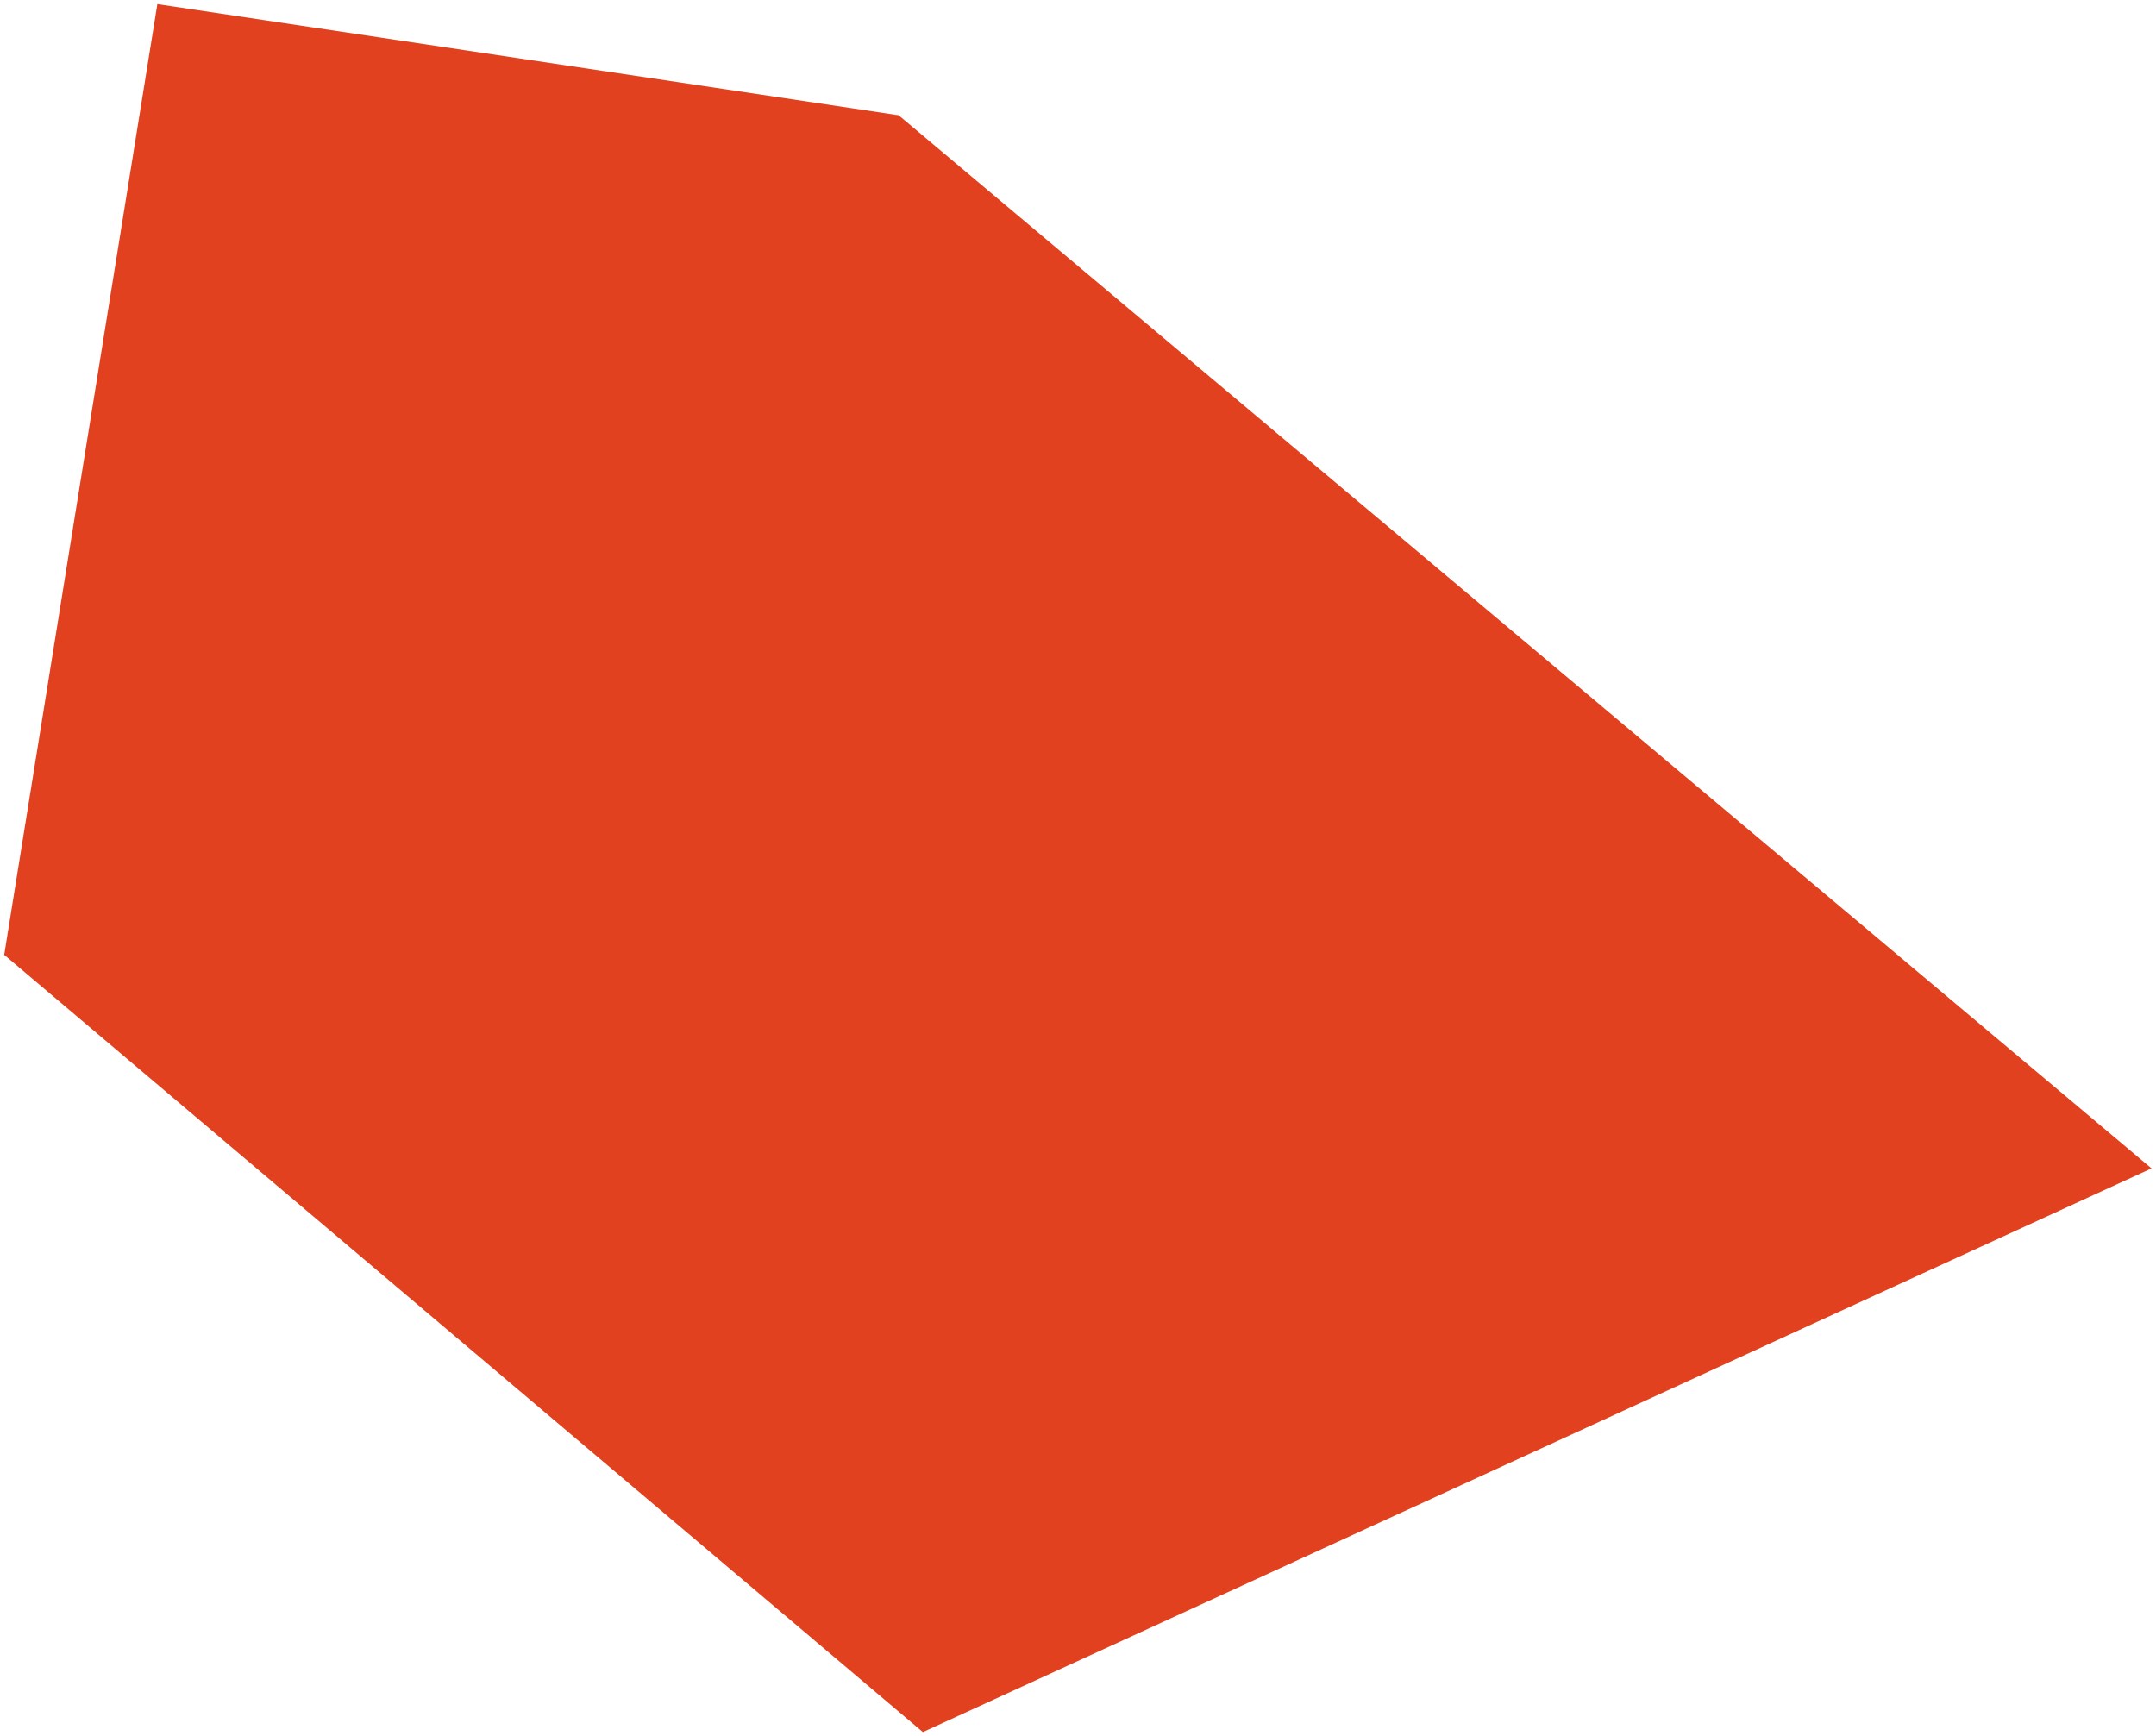
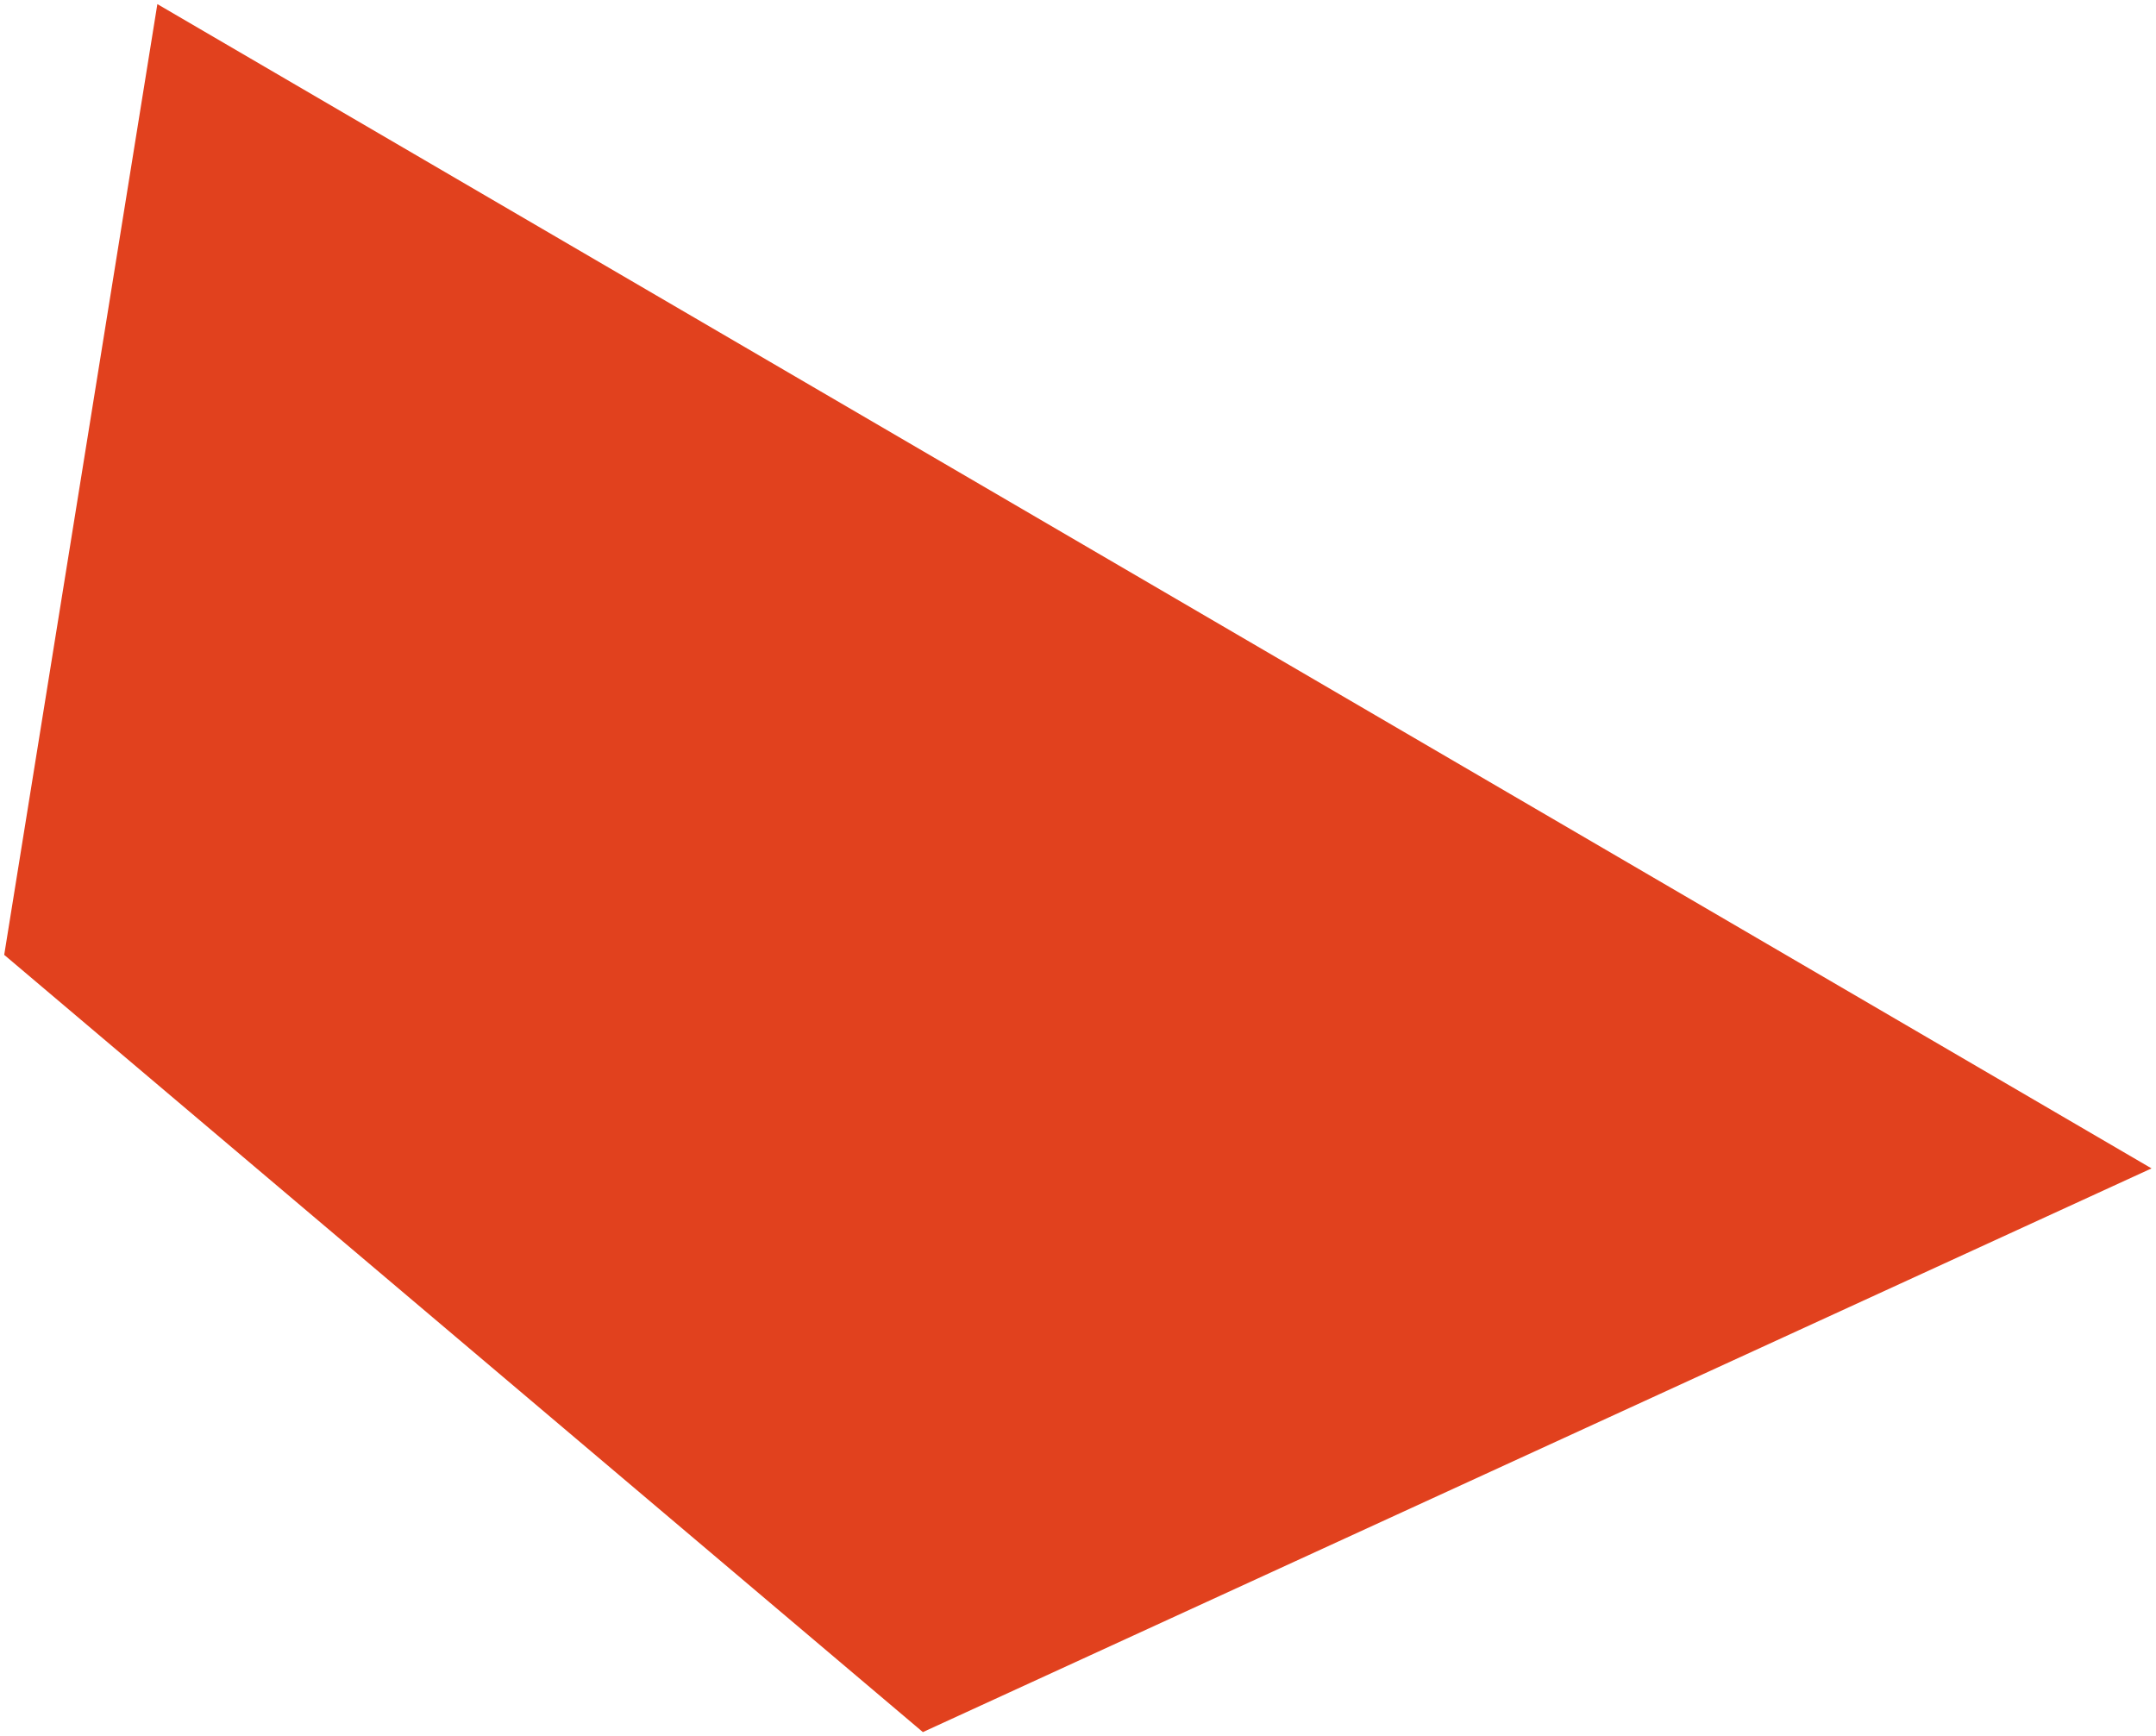
<svg xmlns="http://www.w3.org/2000/svg" width="431" height="347" viewBox="0 0 431 347" fill="none">
-   <path d="M184.49 346.261L430.107 233.574L179.641 23.042L31.457 0.821L0.841 190.883L184.49 346.261Z" fill="#E1411E" />
+   <path d="M184.49 346.261L430.107 233.574L31.457 0.821L0.841 190.883L184.49 346.261Z" fill="#E1411E" />
</svg>